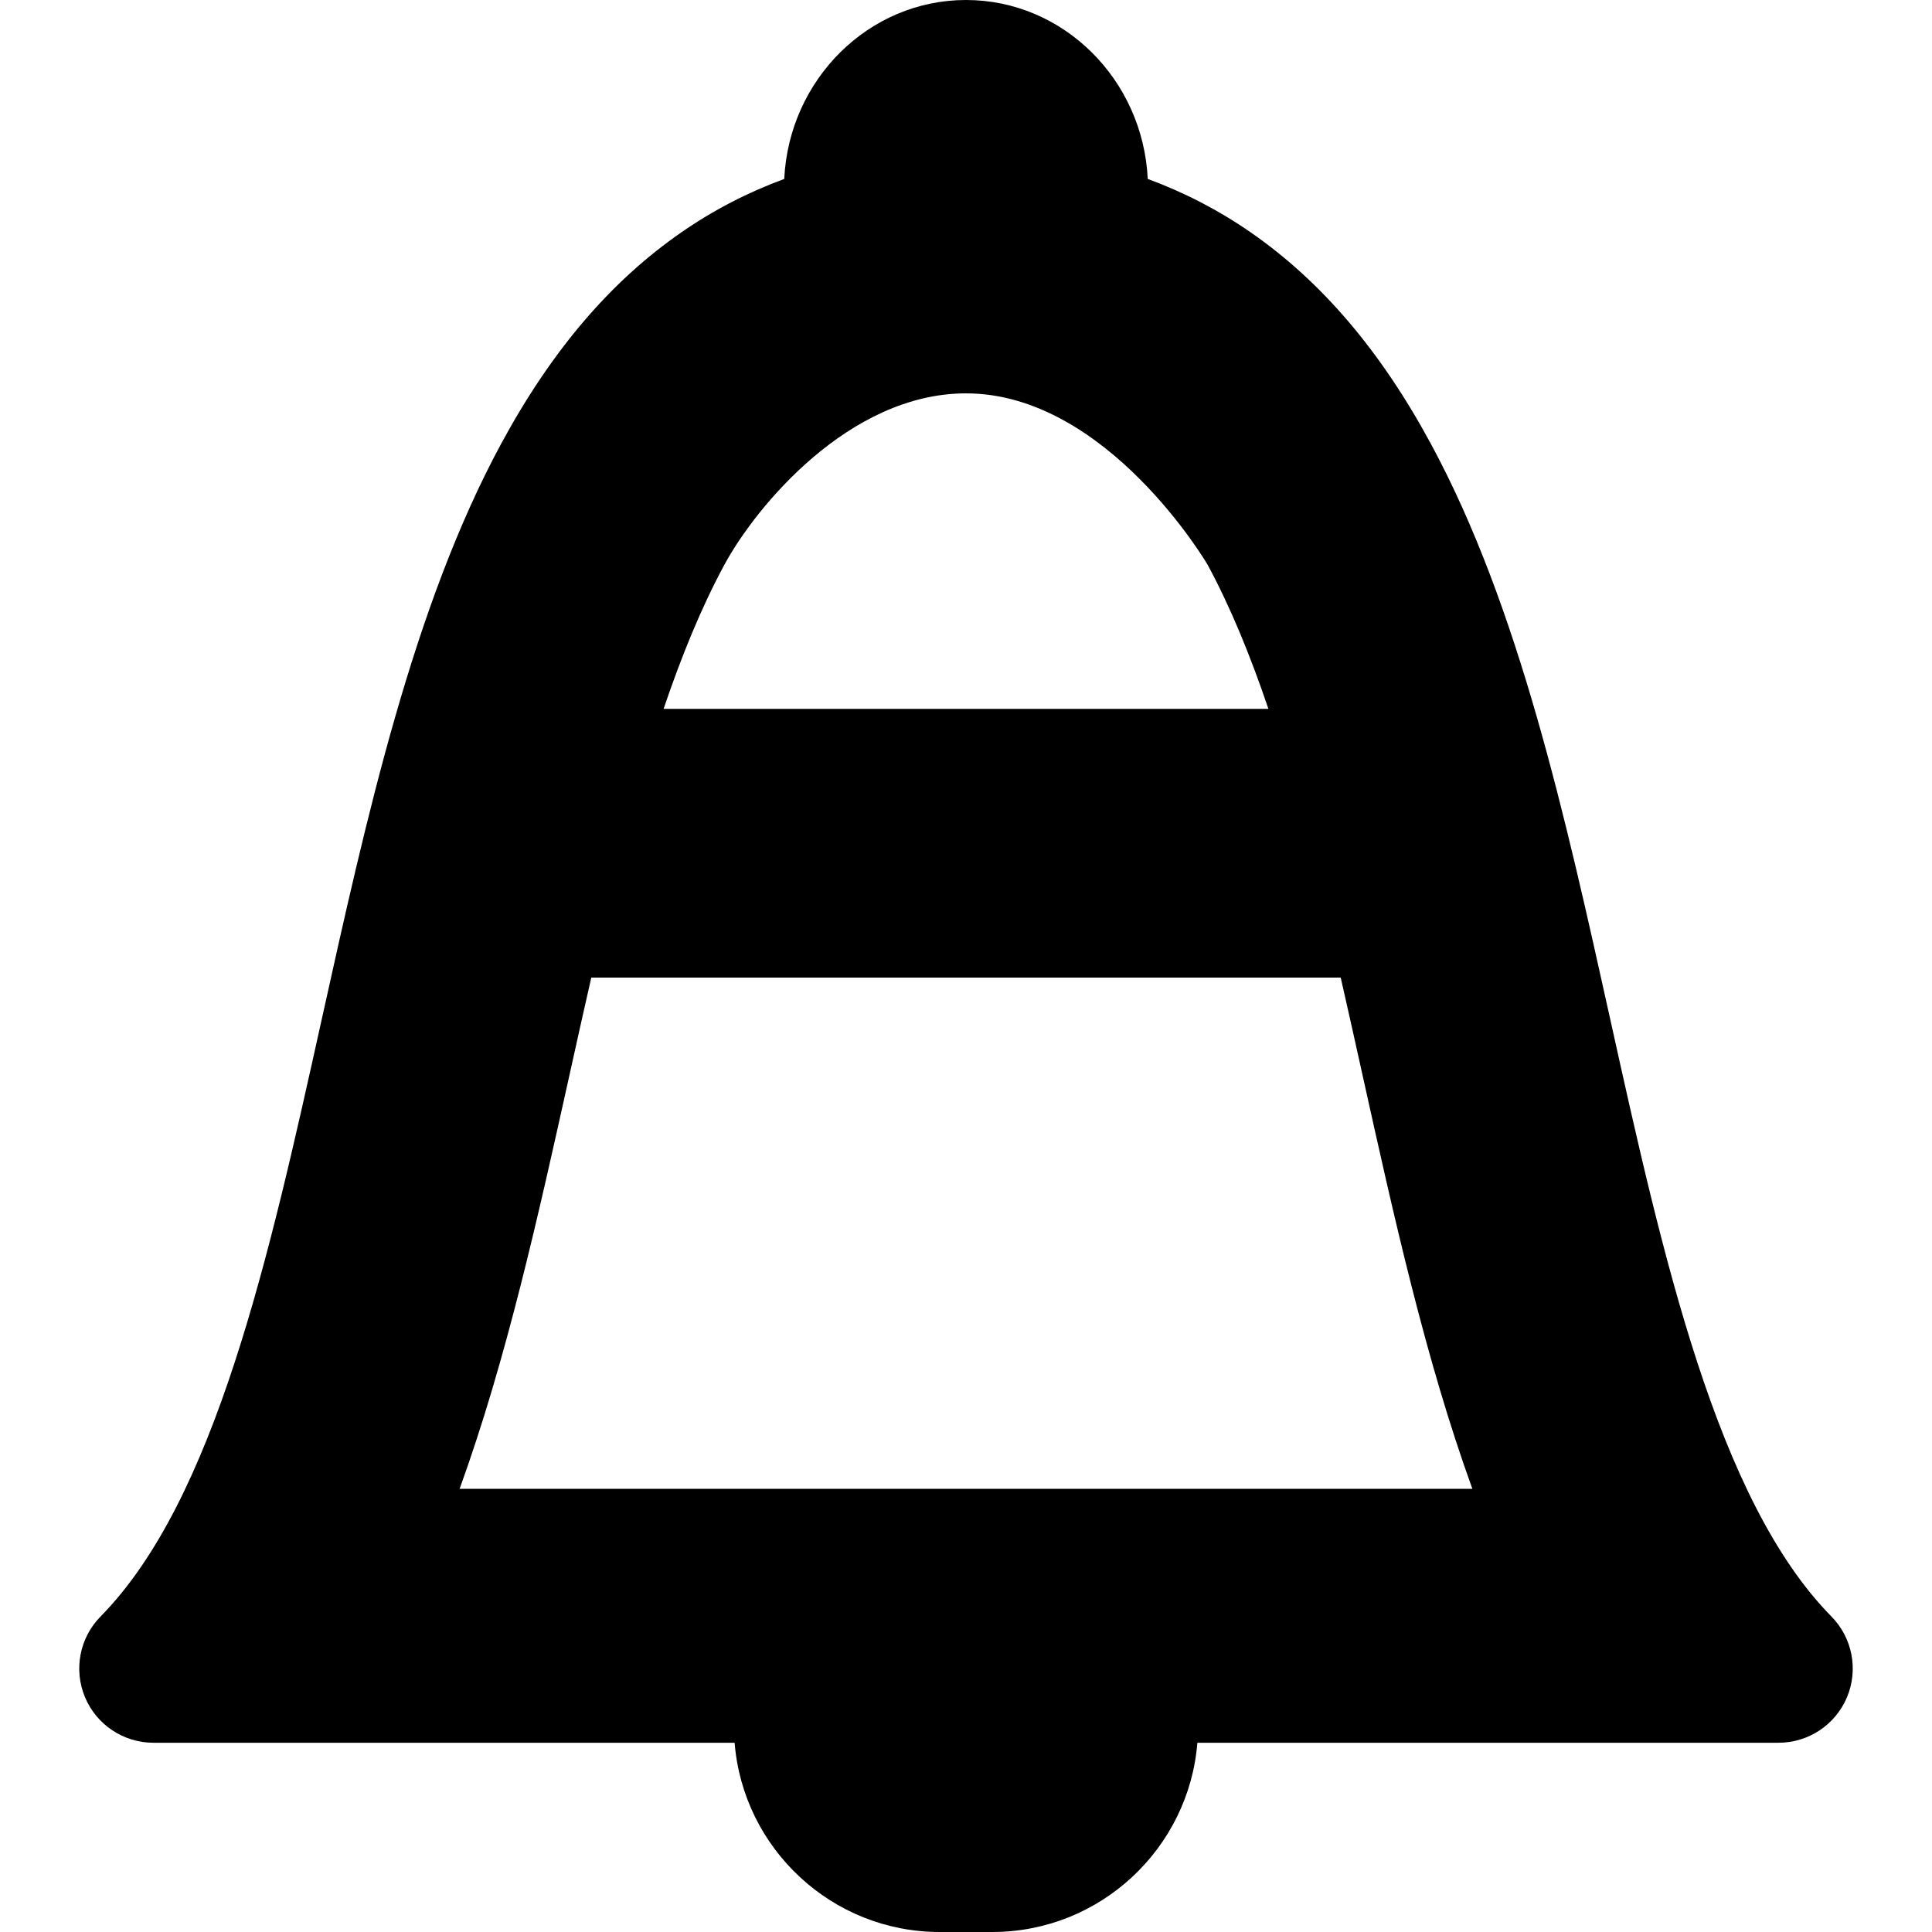
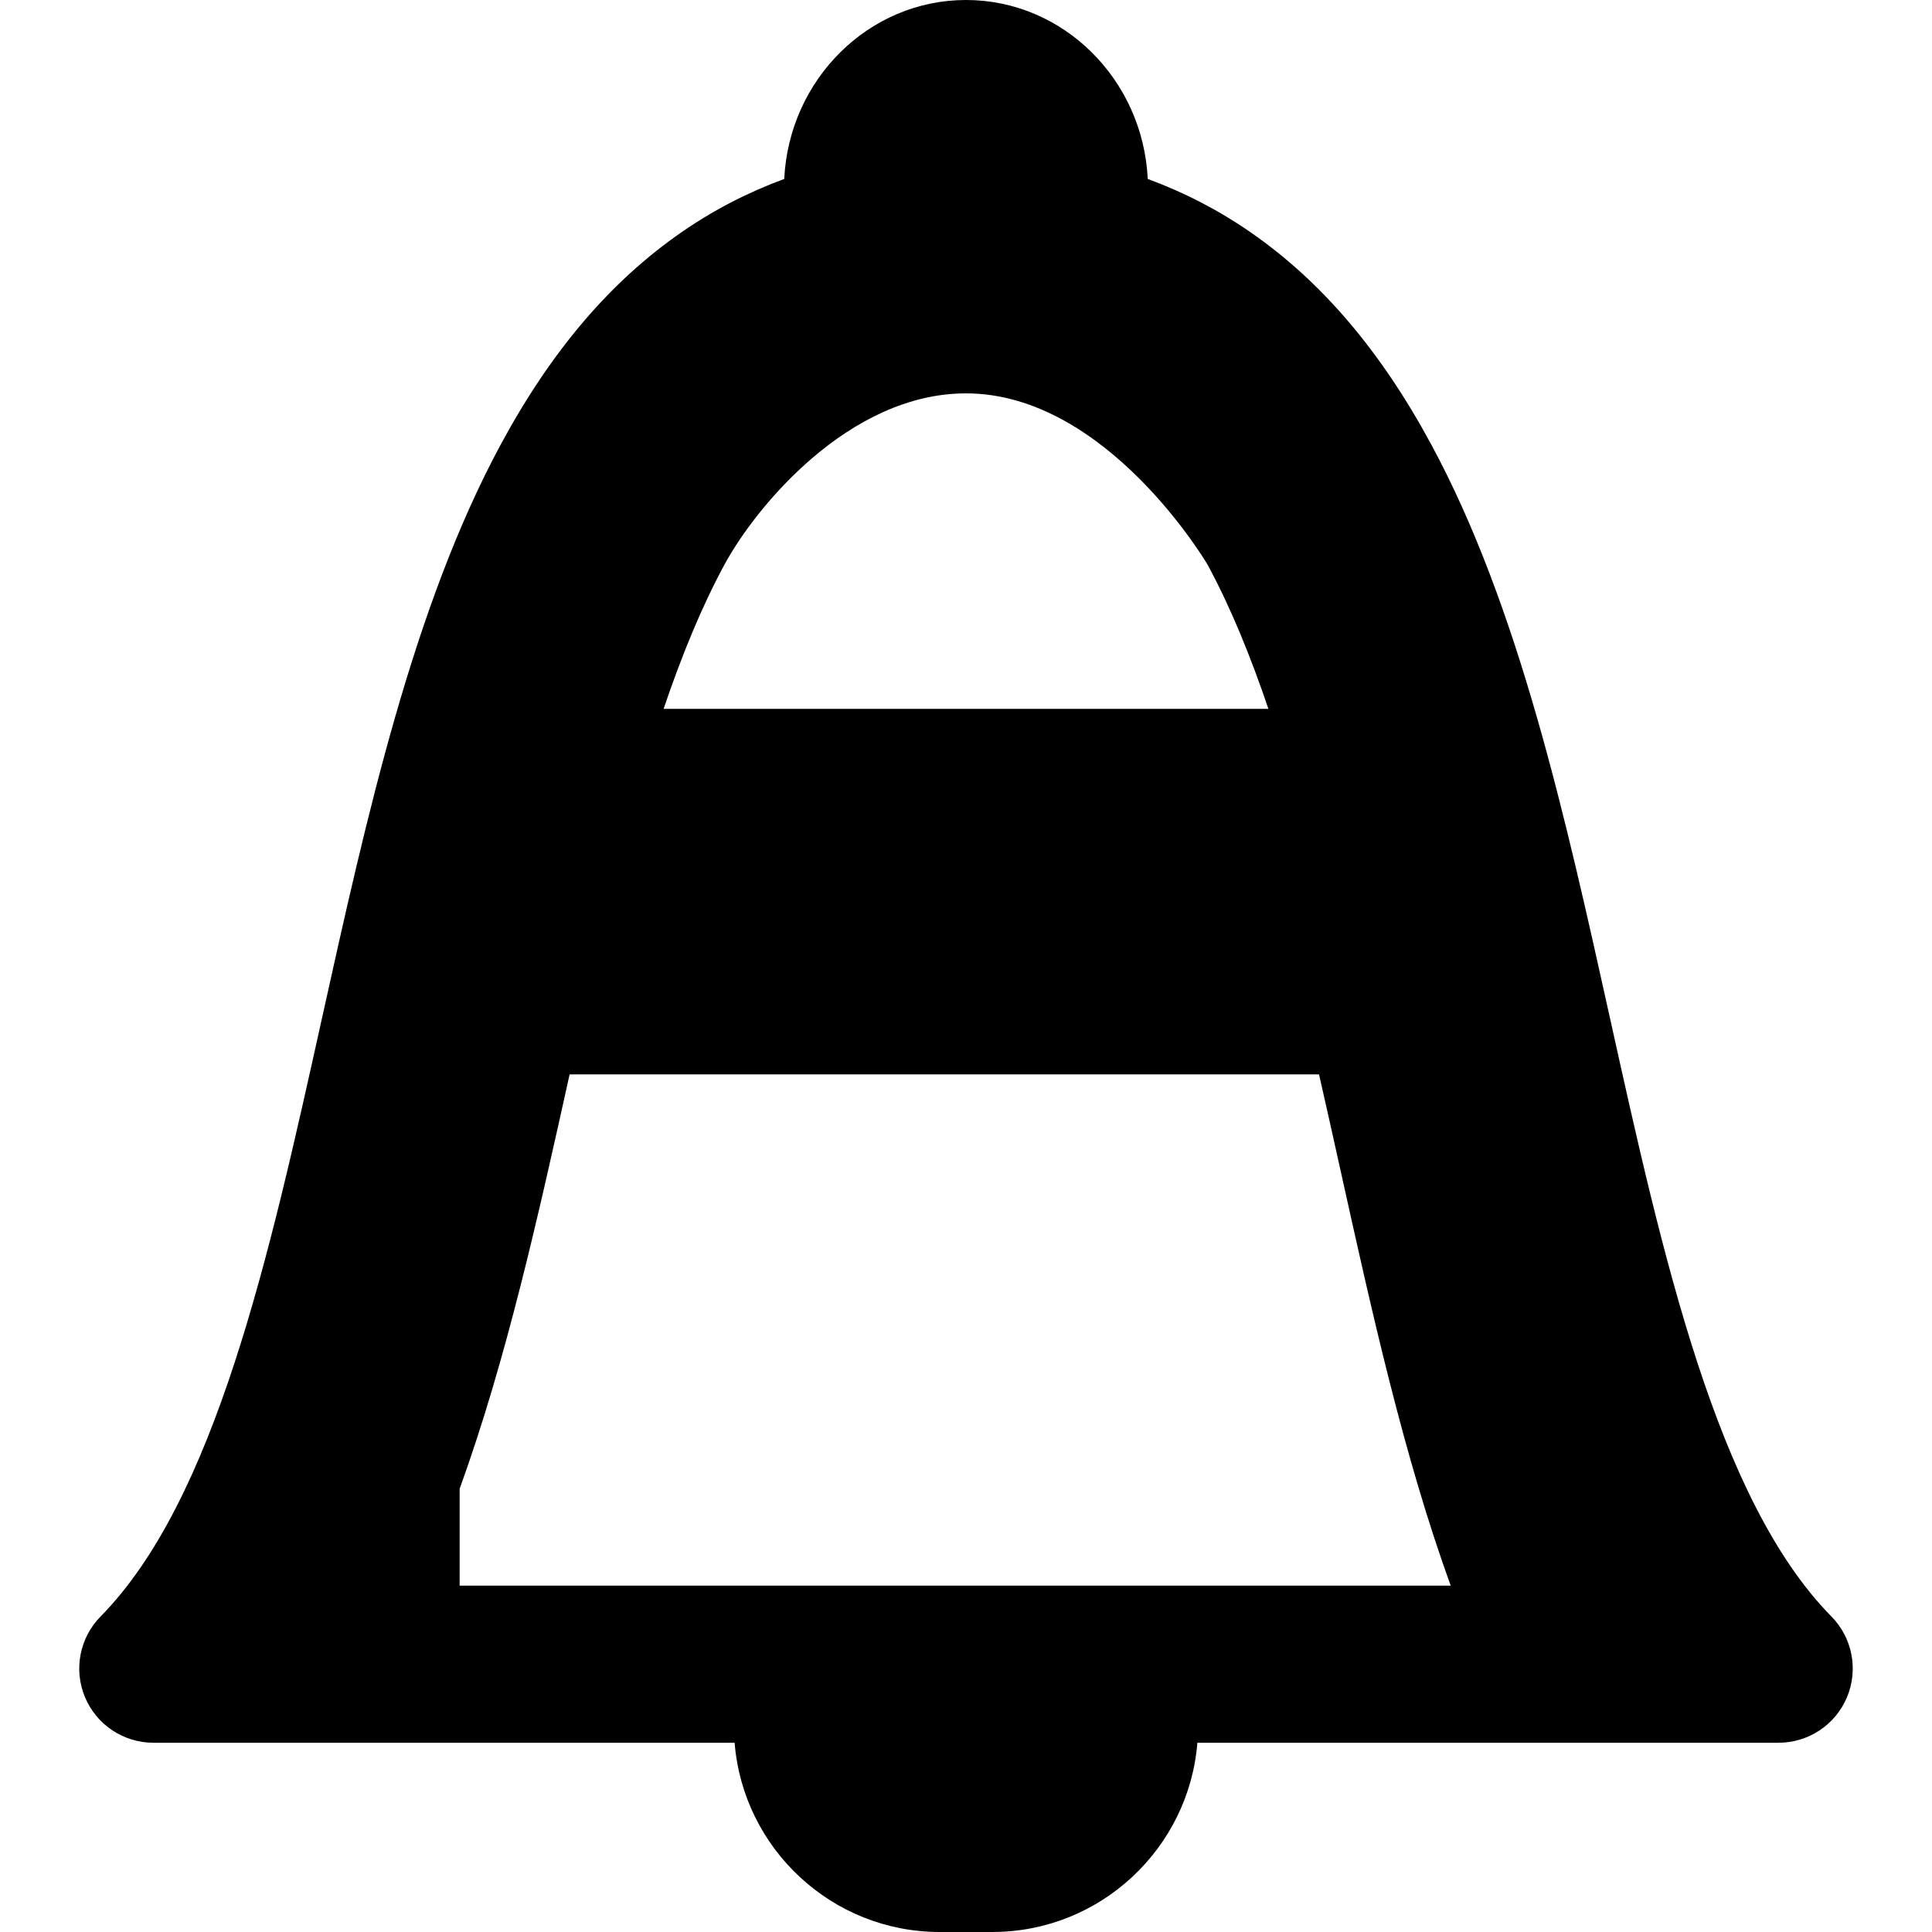
<svg xmlns="http://www.w3.org/2000/svg" fill="#000000" version="1.1" id="Capa_1" width="800px" height="800px" viewBox="0 0 370.385 370.385" xml:space="preserve">
  <g>
-     <path d="M351.103,309.9c-21.986-22.332-32.36-69.162-42.393-114.453c-8.624-38.931-17.54-79.188-34.388-110.349   c-9.667-17.879-20.986-31.155-34.606-40.587c-6.115-4.235-12.69-7.63-19.68-10.204C219.117,15.229,203.838,0,185.192,0   c-18.648,0-33.926,15.229-34.845,34.307c-6.99,2.573-13.564,5.968-19.679,10.204c-13.621,9.432-24.94,22.708-34.607,40.587   c-16.847,31.161-25.765,71.418-34.388,110.349C51.641,240.738,41.267,287.57,19.281,309.9c-4.022,4.084-5.199,10.187-2.985,15.474   c2.214,5.288,7.386,8.729,13.12,8.729h111.419c1.622,20.275,18.627,36.281,39.312,36.281h10.092   c20.684,0,37.688-16.006,39.312-36.281h111.42c5.732,0,10.904-3.441,13.12-8.729C356.302,320.087,355.125,313.984,351.103,309.9z    M138.882,108.251c5.941-10.989,23.842-32.838,46.31-32.838c27.062,0,46.31,32.838,46.31,32.838   c4.399,8.136,8.229,17.5,11.664,27.646H127.218C130.655,125.751,134.483,116.387,138.882,108.251z M88.115,285.423   c8.973-24.771,15.083-52.351,21.086-79.448c1.368-6.175,2.744-12.384,4.154-18.562h143.673c1.411,6.181,2.788,12.392,4.156,18.566   c6.002,27.096,12.11,54.676,21.085,79.444H88.115L88.115,285.423z" />
+     <path d="M351.103,309.9c-21.986-22.332-32.36-69.162-42.393-114.453c-8.624-38.931-17.54-79.188-34.388-110.349   c-9.667-17.879-20.986-31.155-34.606-40.587c-6.115-4.235-12.69-7.63-19.68-10.204C219.117,15.229,203.838,0,185.192,0   c-18.648,0-33.926,15.229-34.845,34.307c-6.99,2.573-13.564,5.968-19.679,10.204c-13.621,9.432-24.94,22.708-34.607,40.587   c-16.847,31.161-25.765,71.418-34.388,110.349C51.641,240.738,41.267,287.57,19.281,309.9c-4.022,4.084-5.199,10.187-2.985,15.474   c2.214,5.288,7.386,8.729,13.12,8.729h111.419c1.622,20.275,18.627,36.281,39.312,36.281h10.092   c20.684,0,37.688-16.006,39.312-36.281h111.42c5.732,0,10.904-3.441,13.12-8.729C356.302,320.087,355.125,313.984,351.103,309.9z    M138.882,108.251c5.941-10.989,23.842-32.838,46.31-32.838c27.062,0,46.31,32.838,46.31,32.838   c4.399,8.136,8.229,17.5,11.664,27.646H127.218C130.655,125.751,134.483,116.387,138.882,108.251z M88.115,285.423   c8.973-24.771,15.083-52.351,21.086-79.448h143.673c1.411,6.181,2.788,12.392,4.156,18.566   c6.002,27.096,12.11,54.676,21.085,79.444H88.115L88.115,285.423z" />
  </g>
</svg>